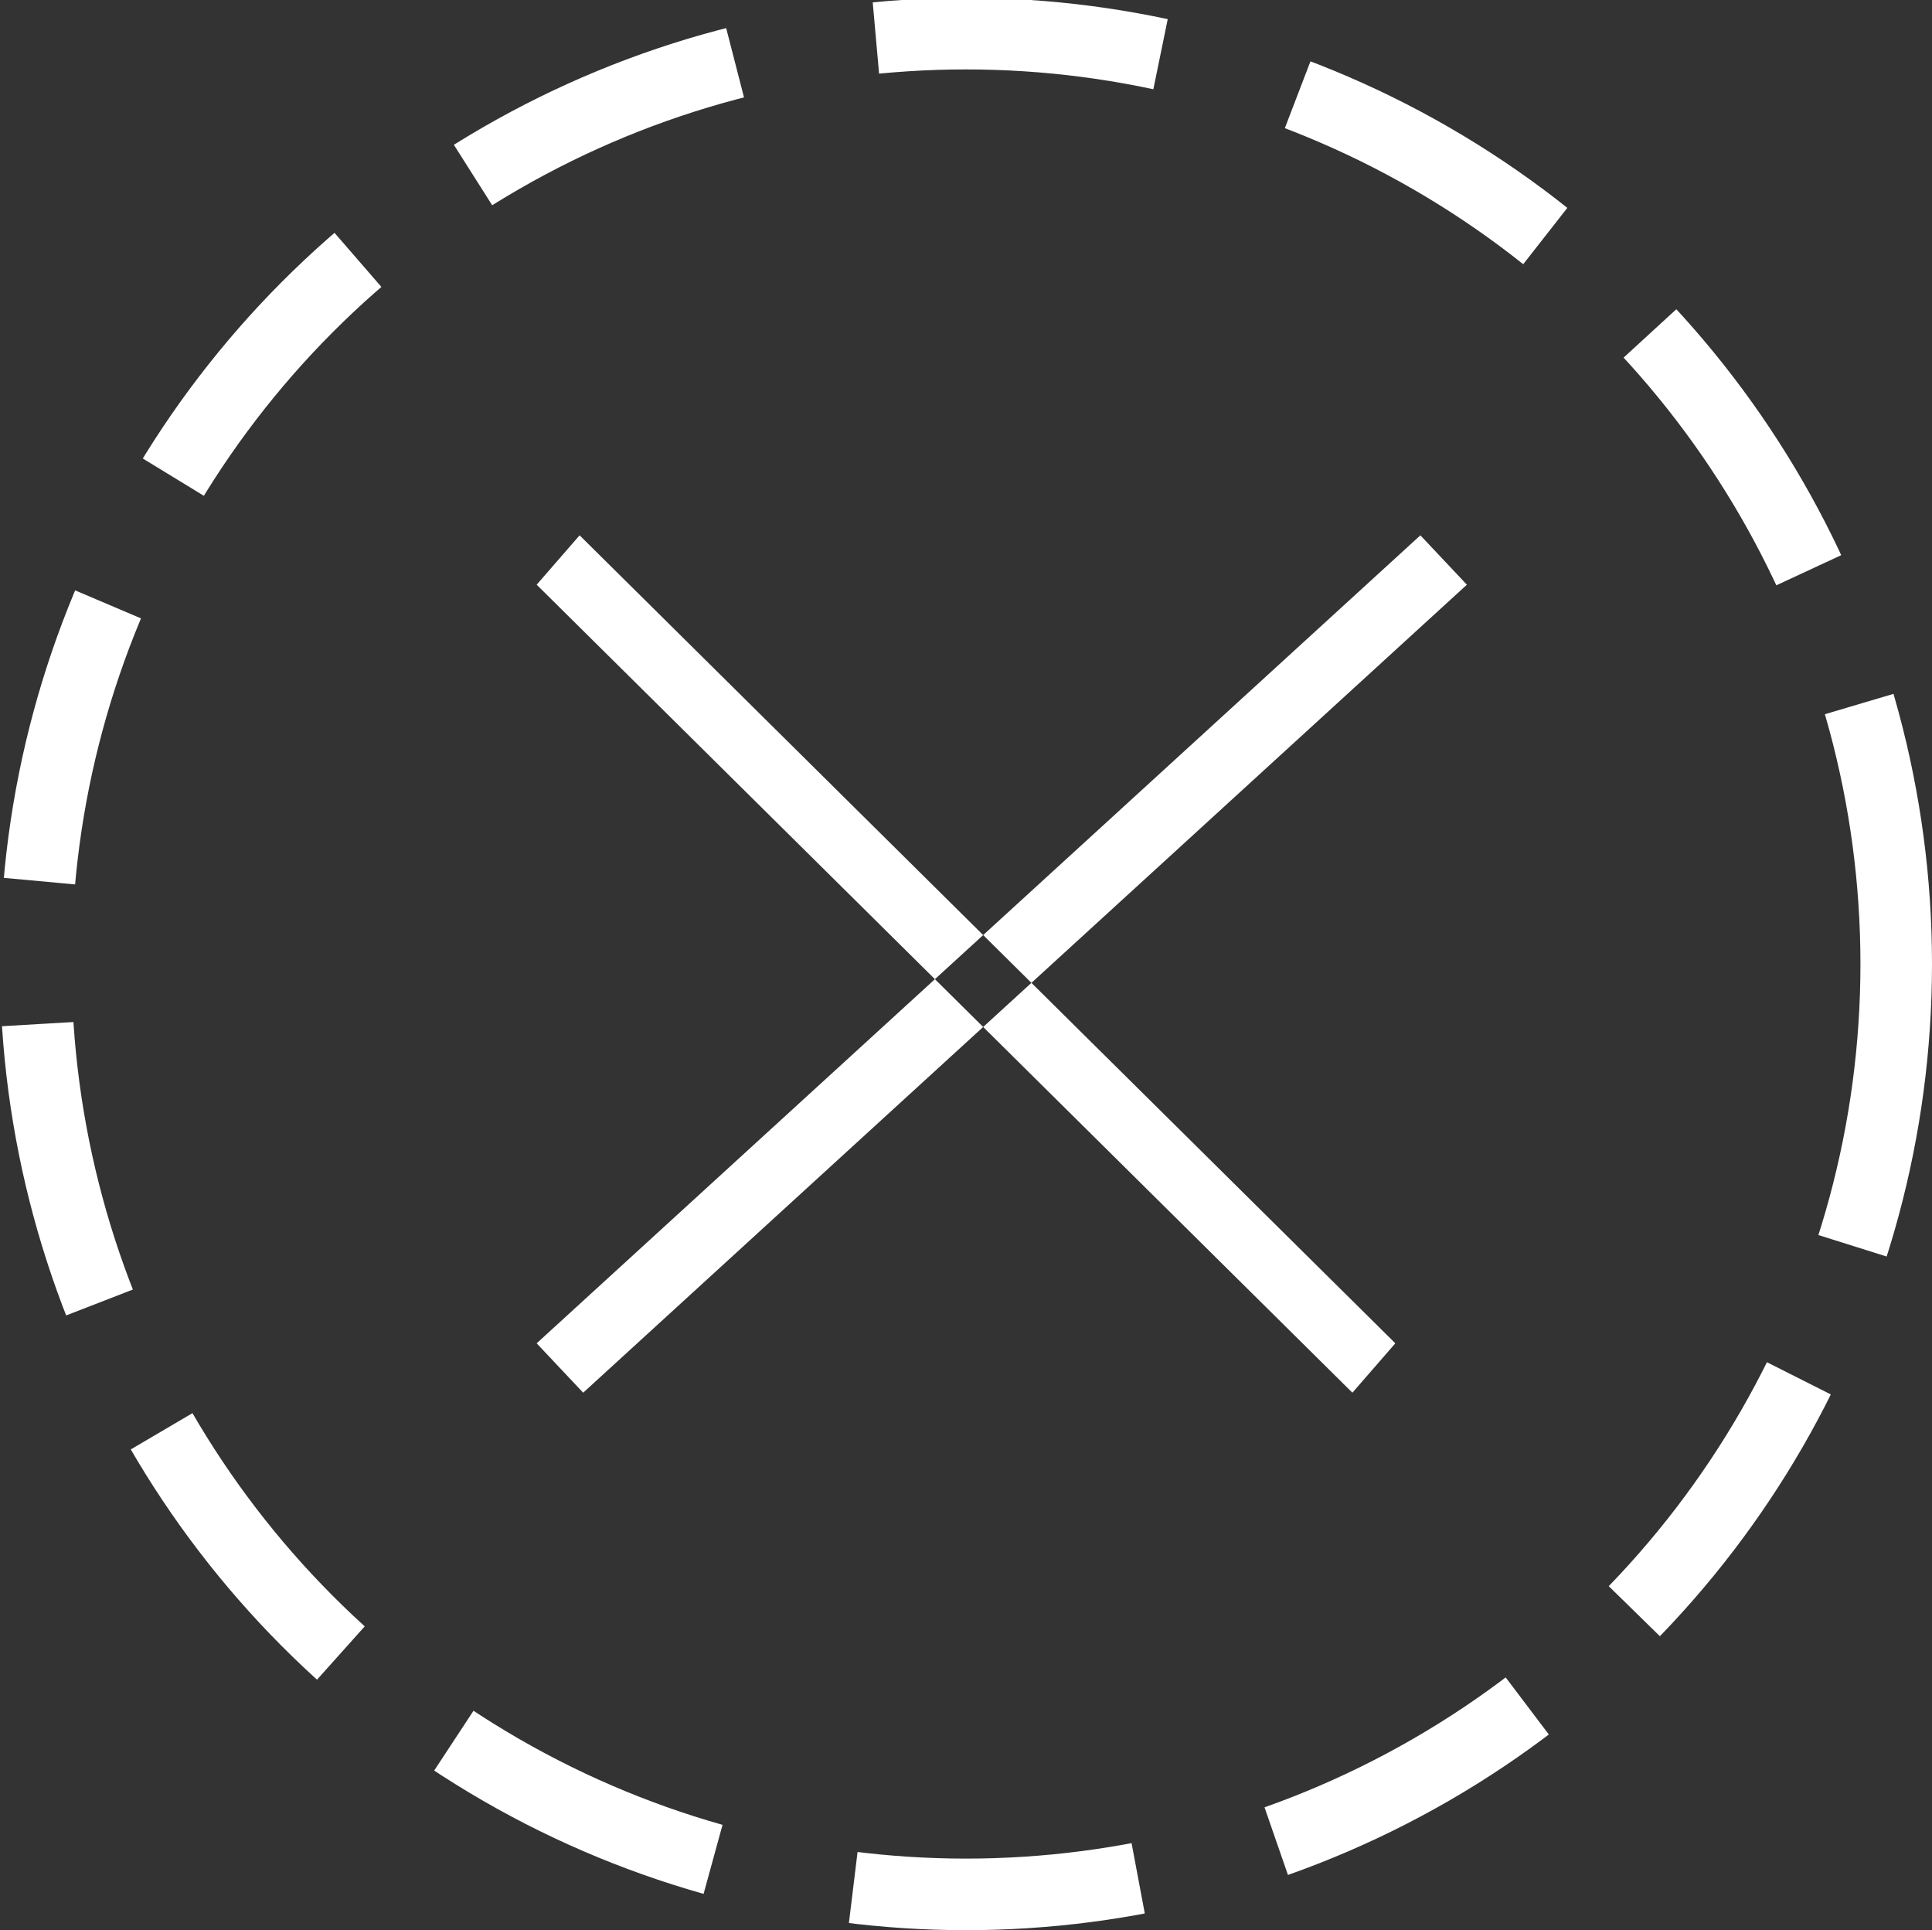
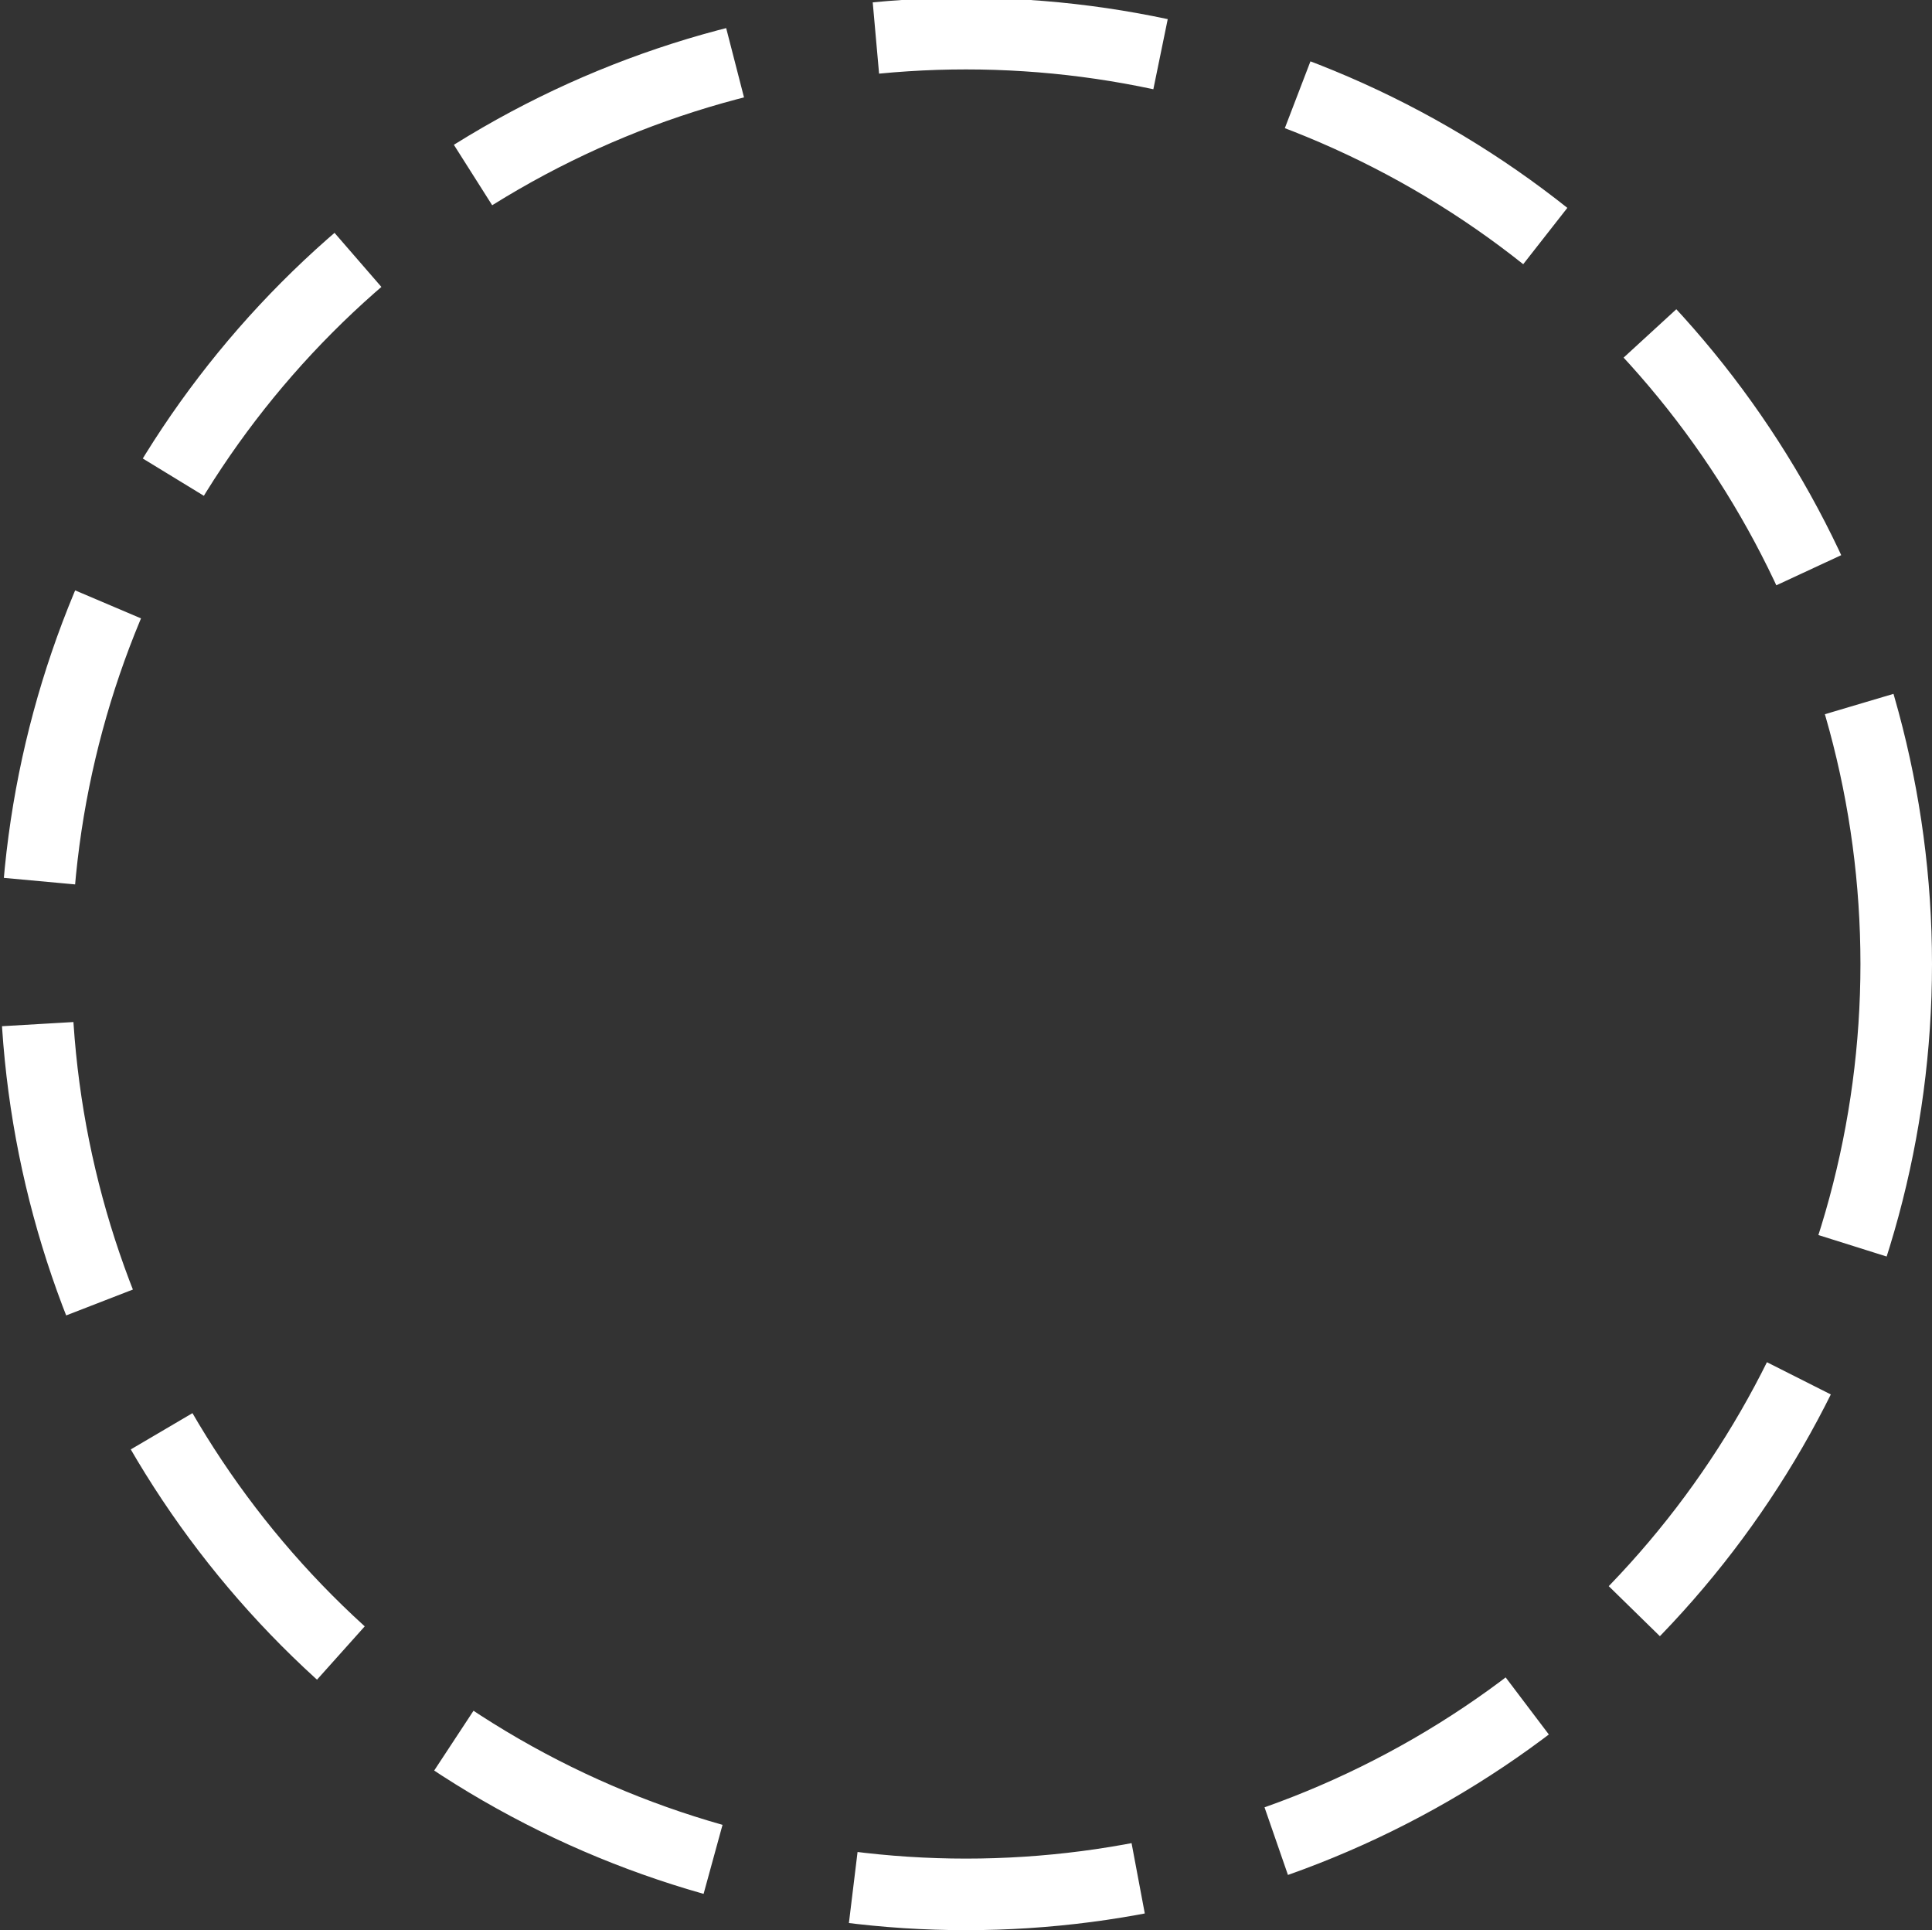
<svg xmlns="http://www.w3.org/2000/svg" id="Группа_1" data-name="Группа 1" width="27" height="26.97" viewBox="0 0 27 26.97">
  <rect x="0" y="0" width="27" height="26.97" fill="#333333" stroke="none" />
  <defs>
    <style>
      .cls-1 {
        fill: none;
        stroke: #fff;
        stroke-width: 1px;
        stroke-dasharray: 4 2;
      }

      .cls-2 {
        fill: #fff;
        fill-rule: evenodd;
      }
    </style>
  </defs>
  <circle id="Эллипс_1" data-name="Эллипс 1" class="cls-1" cx="13.5" cy="13.47" r="13" />
-   <path id="Фигура_1_копия" data-name="Фигура 1 копия" class="cls-2" d="M1328.65,5539.99l-0.65-.69,12.35-11.29,0.65,0.69Zm10.75,0,0.6-.69-11.4-11.29-0.6.69Z" transform="translate(-1320.5 -5520.53)" />
</svg>